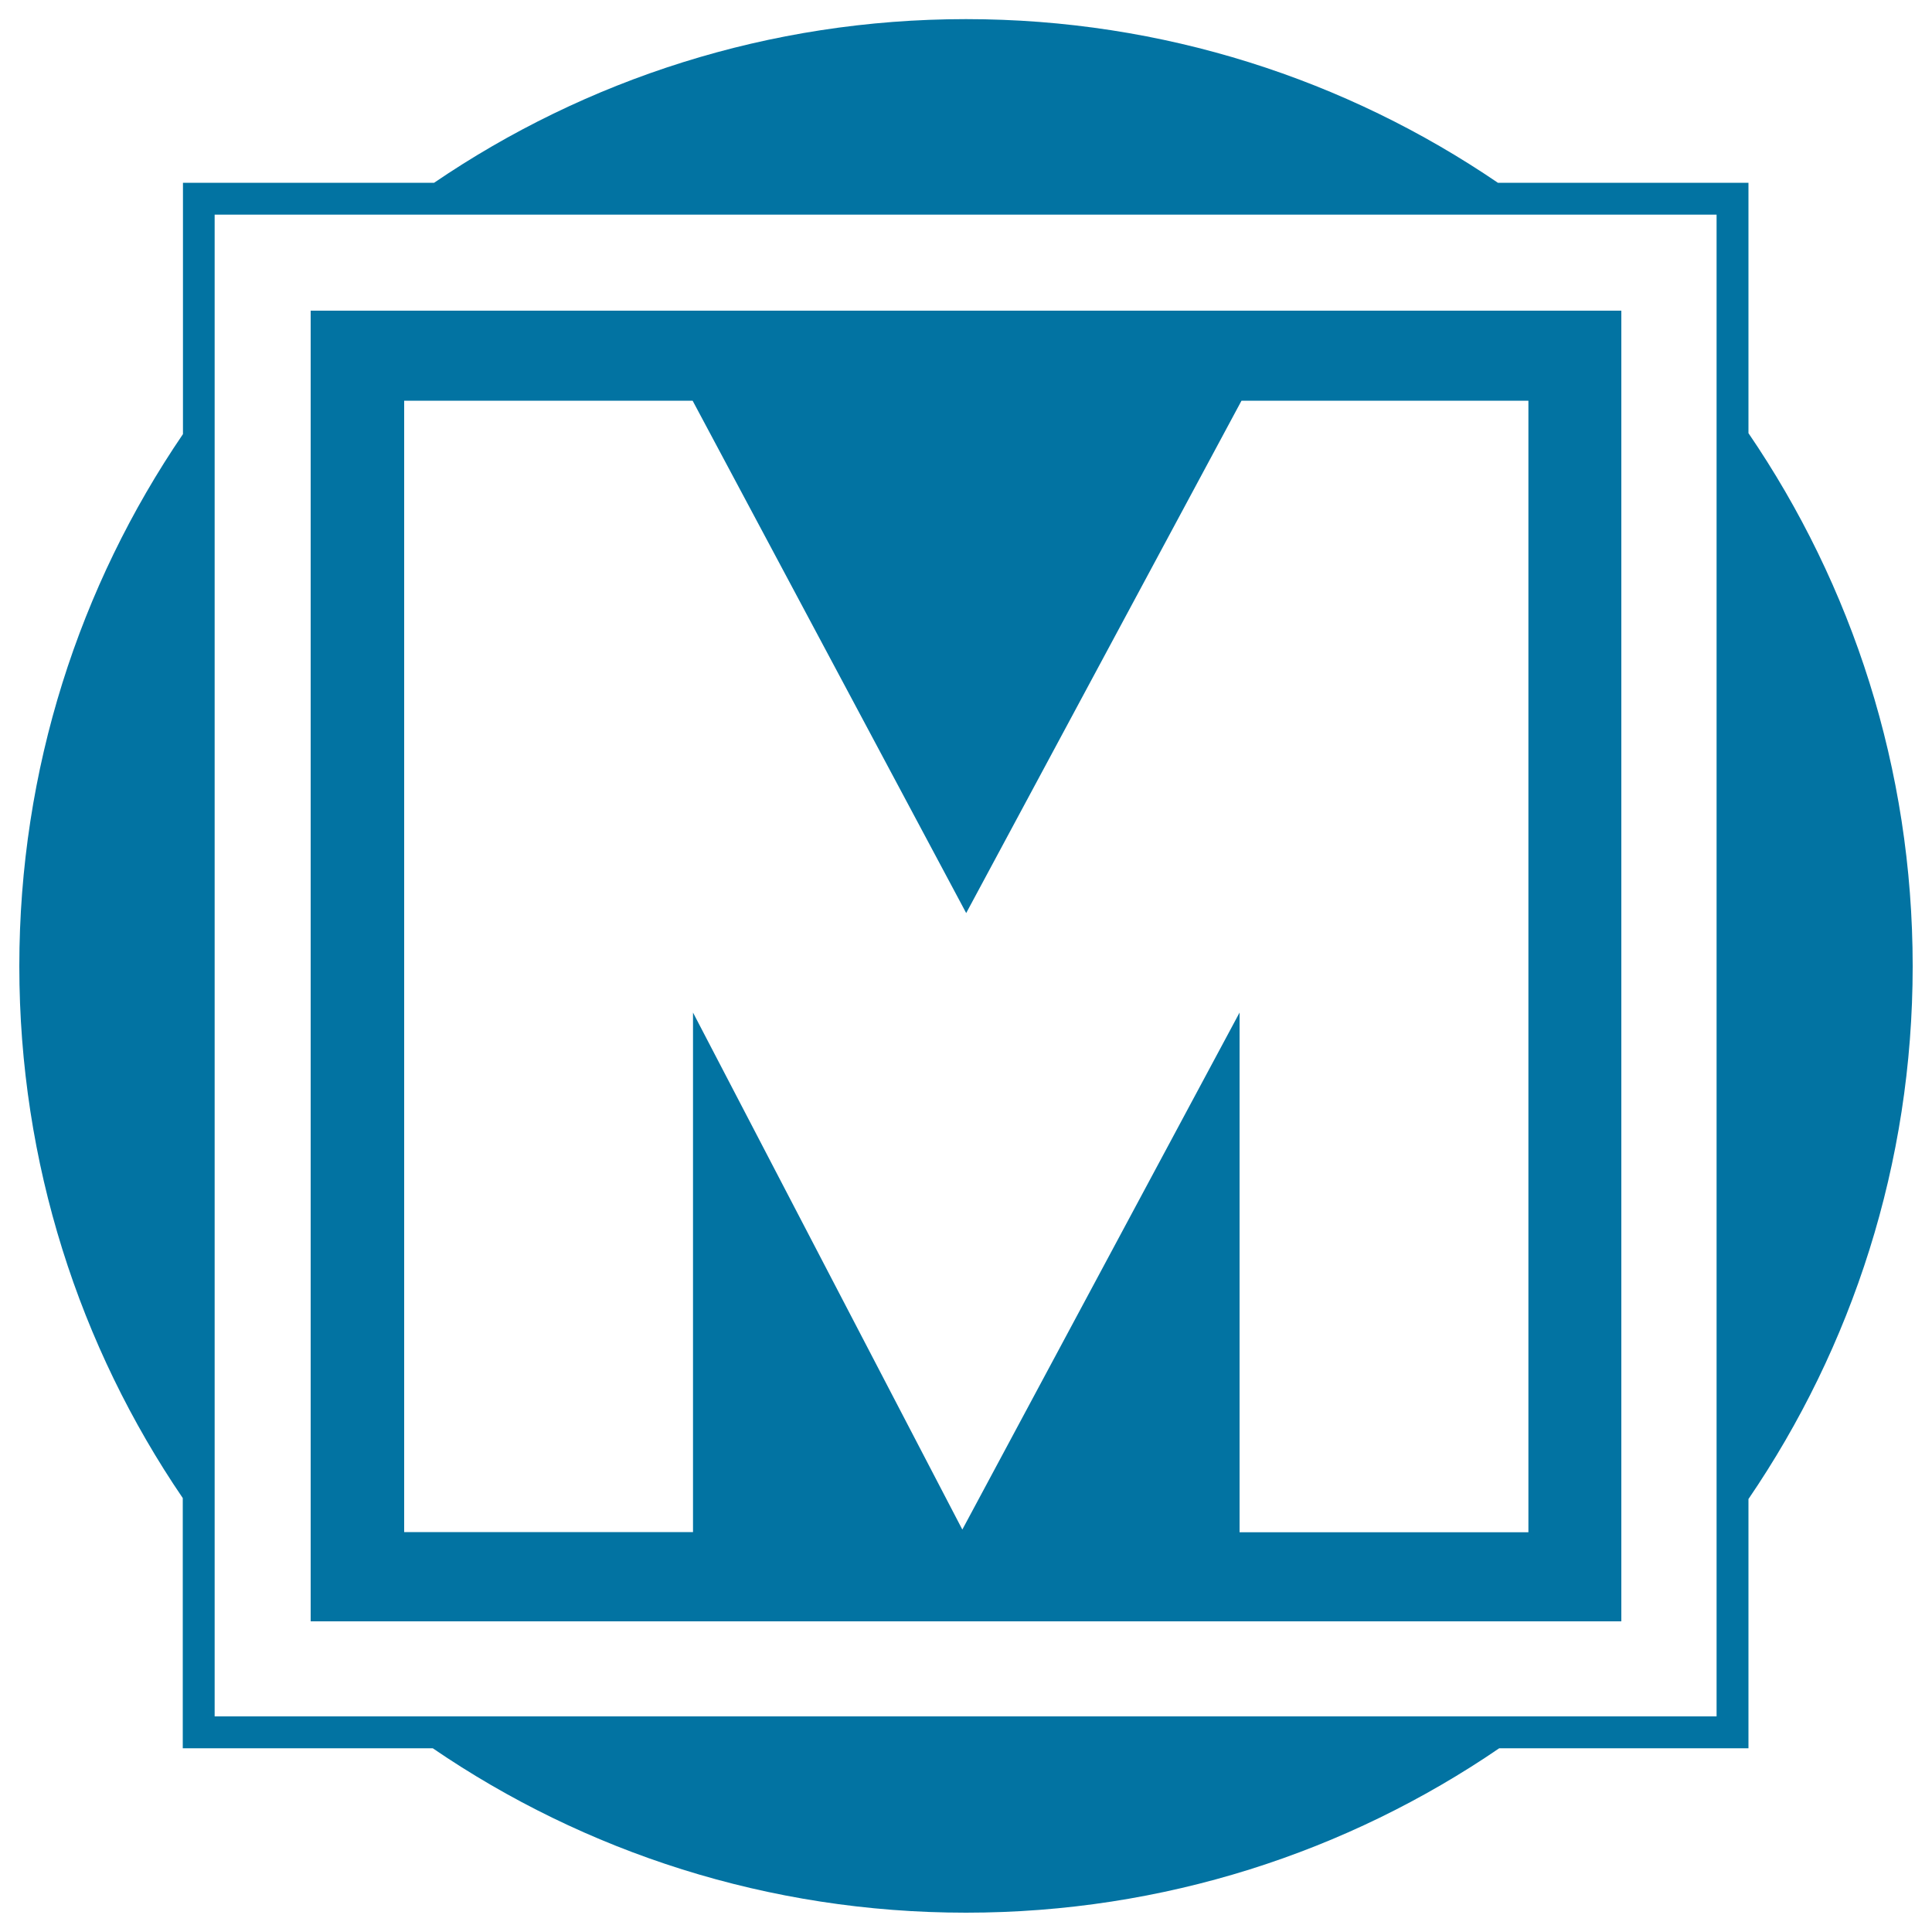
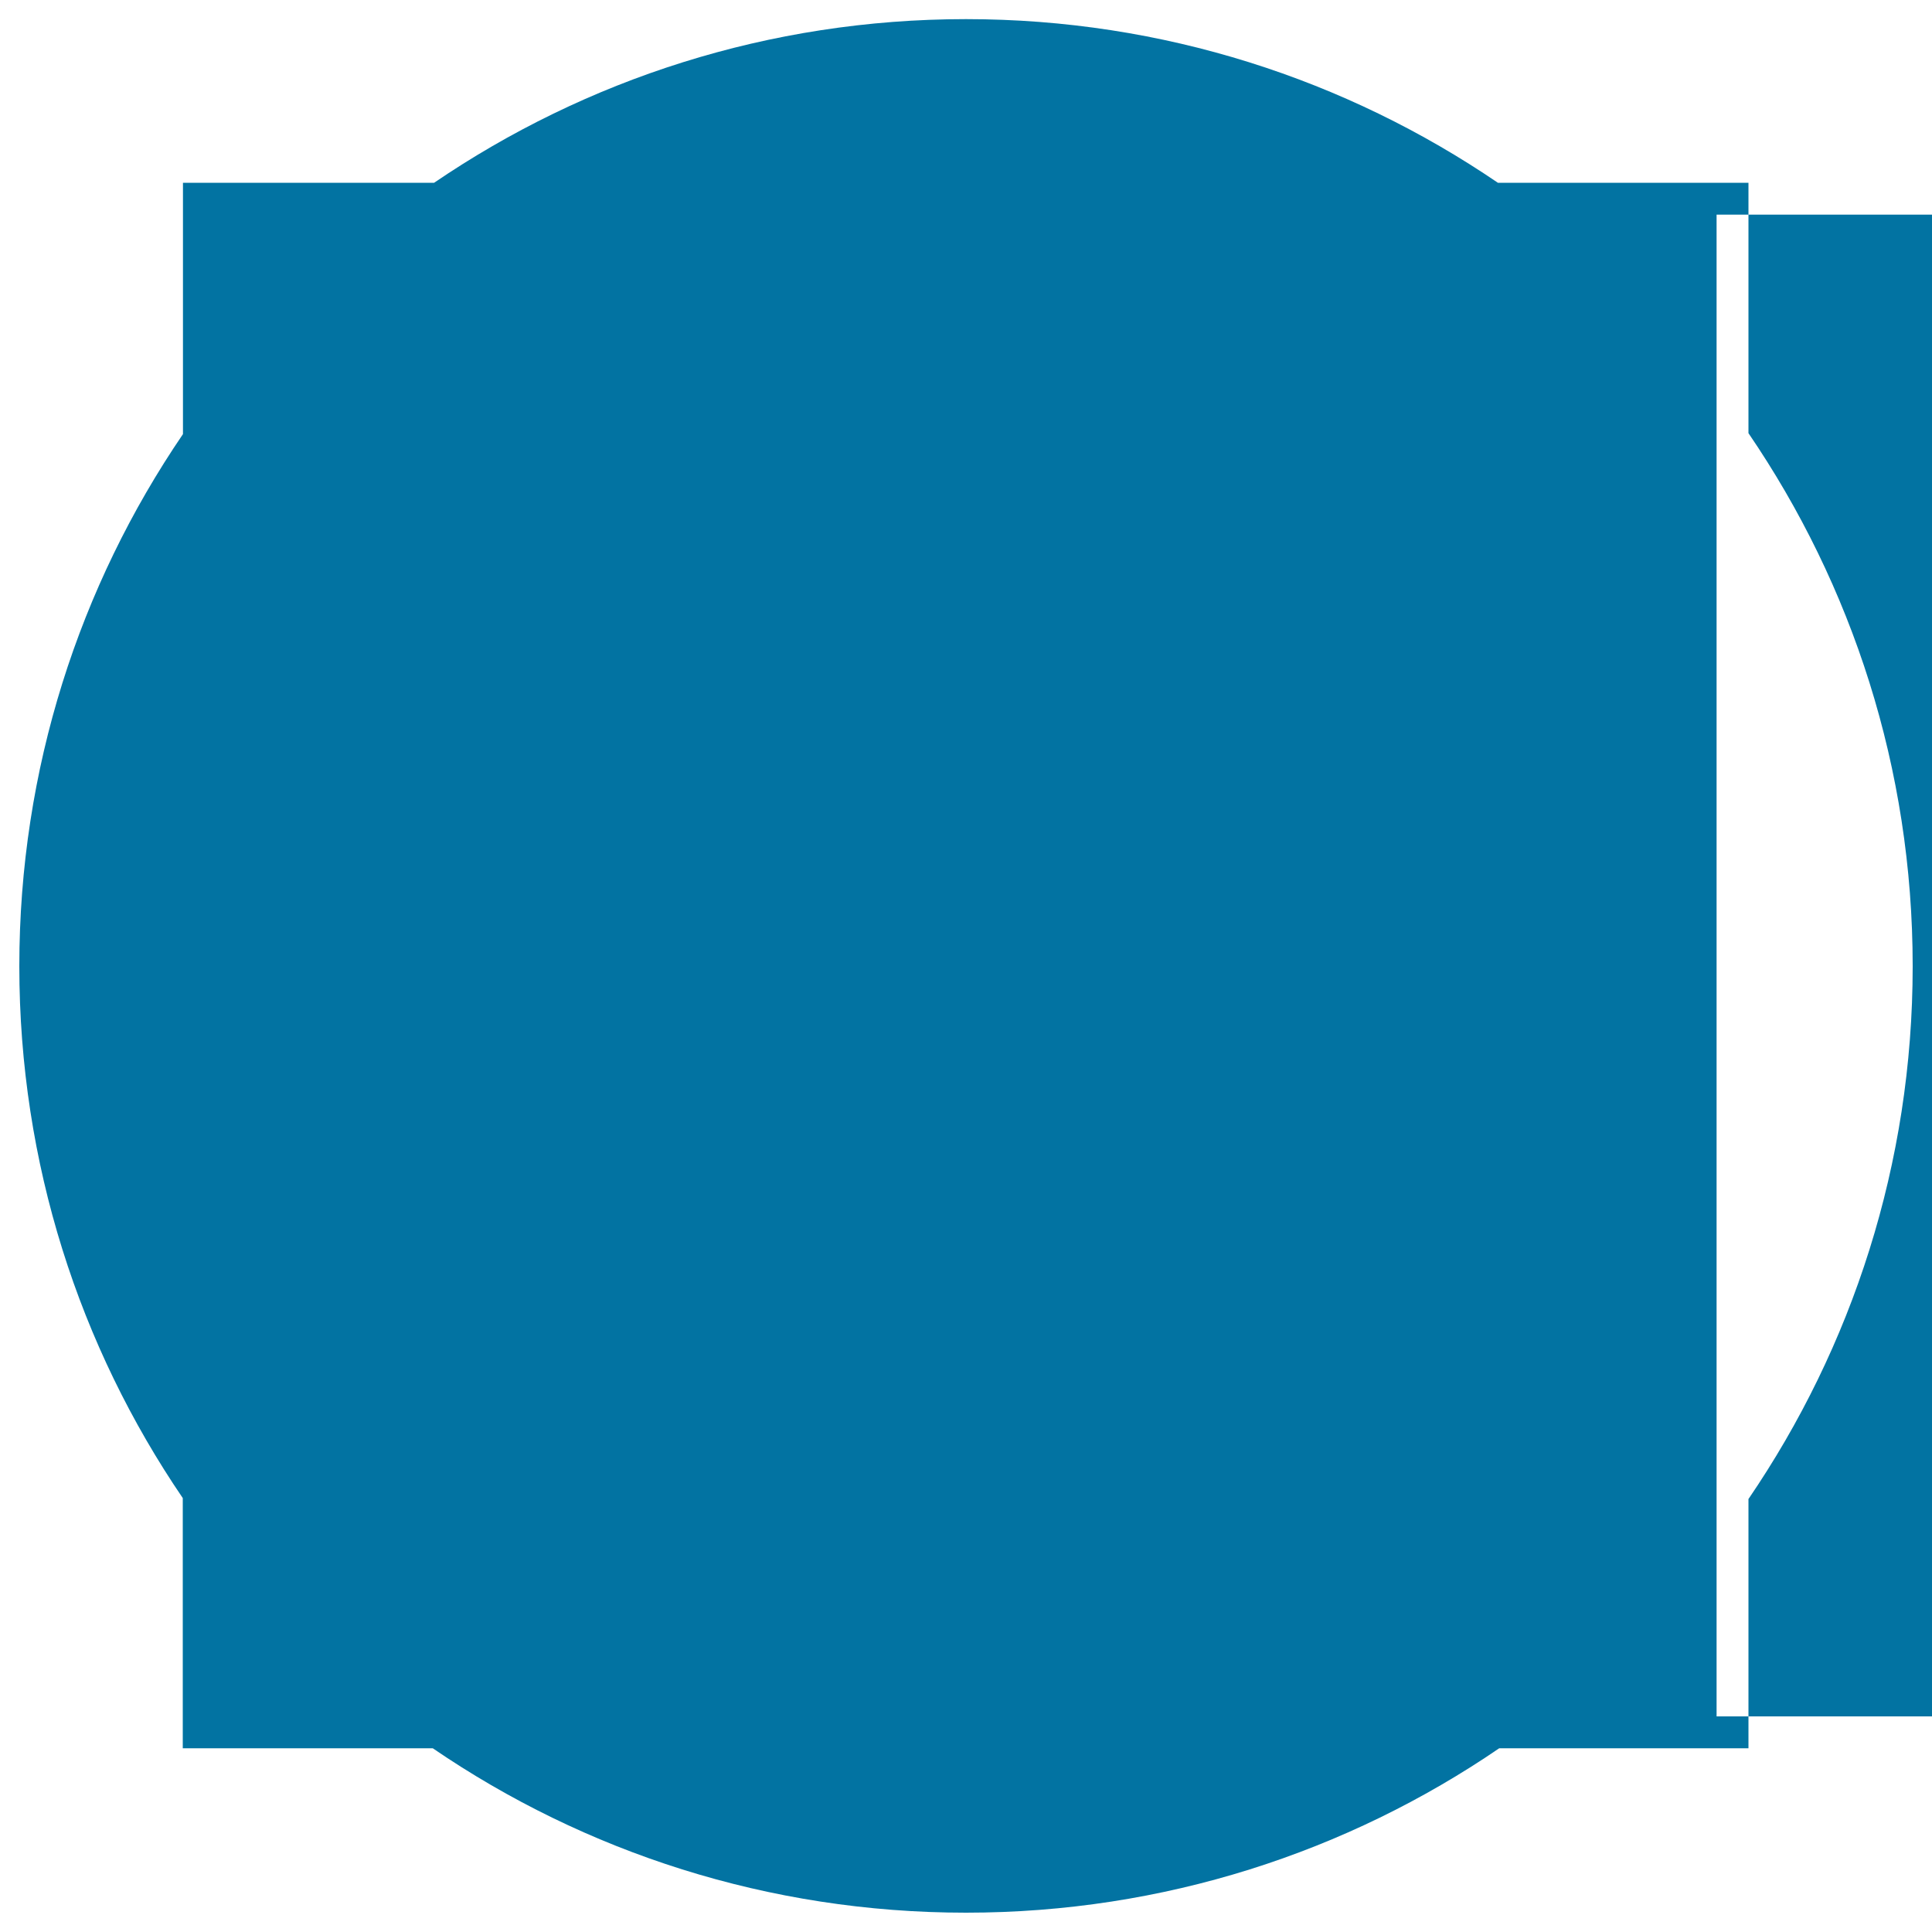
<svg xmlns="http://www.w3.org/2000/svg" viewBox="0 0 1000 1000" style="fill:#0273a2">
  <title>Saint Louis Metro Logo SVG icon</title>
  <g>
    <g>
-       <path d="M905,224.2V94.6H775.3C696.9,41.2,602.1,9.9,500,9.9S303.1,41.2,224.7,94.6h-130v130.1C41.2,303.2,10,398,10,500.1c0,102.1,31.2,196.9,84.6,275.3v129.5H224c78.6,53.7,173.6,85.1,276,85.1c102.4,0,197.4-31.4,276-85.1h129v-129c53.6-78.6,85-173.5,85-275.8C990,397.7,958.6,302.8,905,224.2z M888.5,888.4H111.1V111.1h777.4V888.4z" />
-       <path d="M839.2,160.8H160.8v678.4h678.4V160.8L839.2,160.8z M791.1,793.1H641.6V524.1L498.1,791.7L358.7,524.1v268.9H209.2V207.4h149.3l141.6,265.2l142.5-265.2h148.5V793.1z" />
+       <path d="M905,224.2V94.6H775.3C696.9,41.2,602.1,9.9,500,9.9S303.1,41.2,224.7,94.6h-130v130.1C41.2,303.2,10,398,10,500.1c0,102.1,31.2,196.9,84.6,275.3v129.5H224c78.6,53.7,173.6,85.1,276,85.1c102.4,0,197.4-31.4,276-85.1h129v-129c53.6-78.6,85-173.5,85-275.8C990,397.7,958.6,302.8,905,224.2z M888.5,888.4V111.1h777.4V888.4z" />
    </g>
  </g>
</svg>